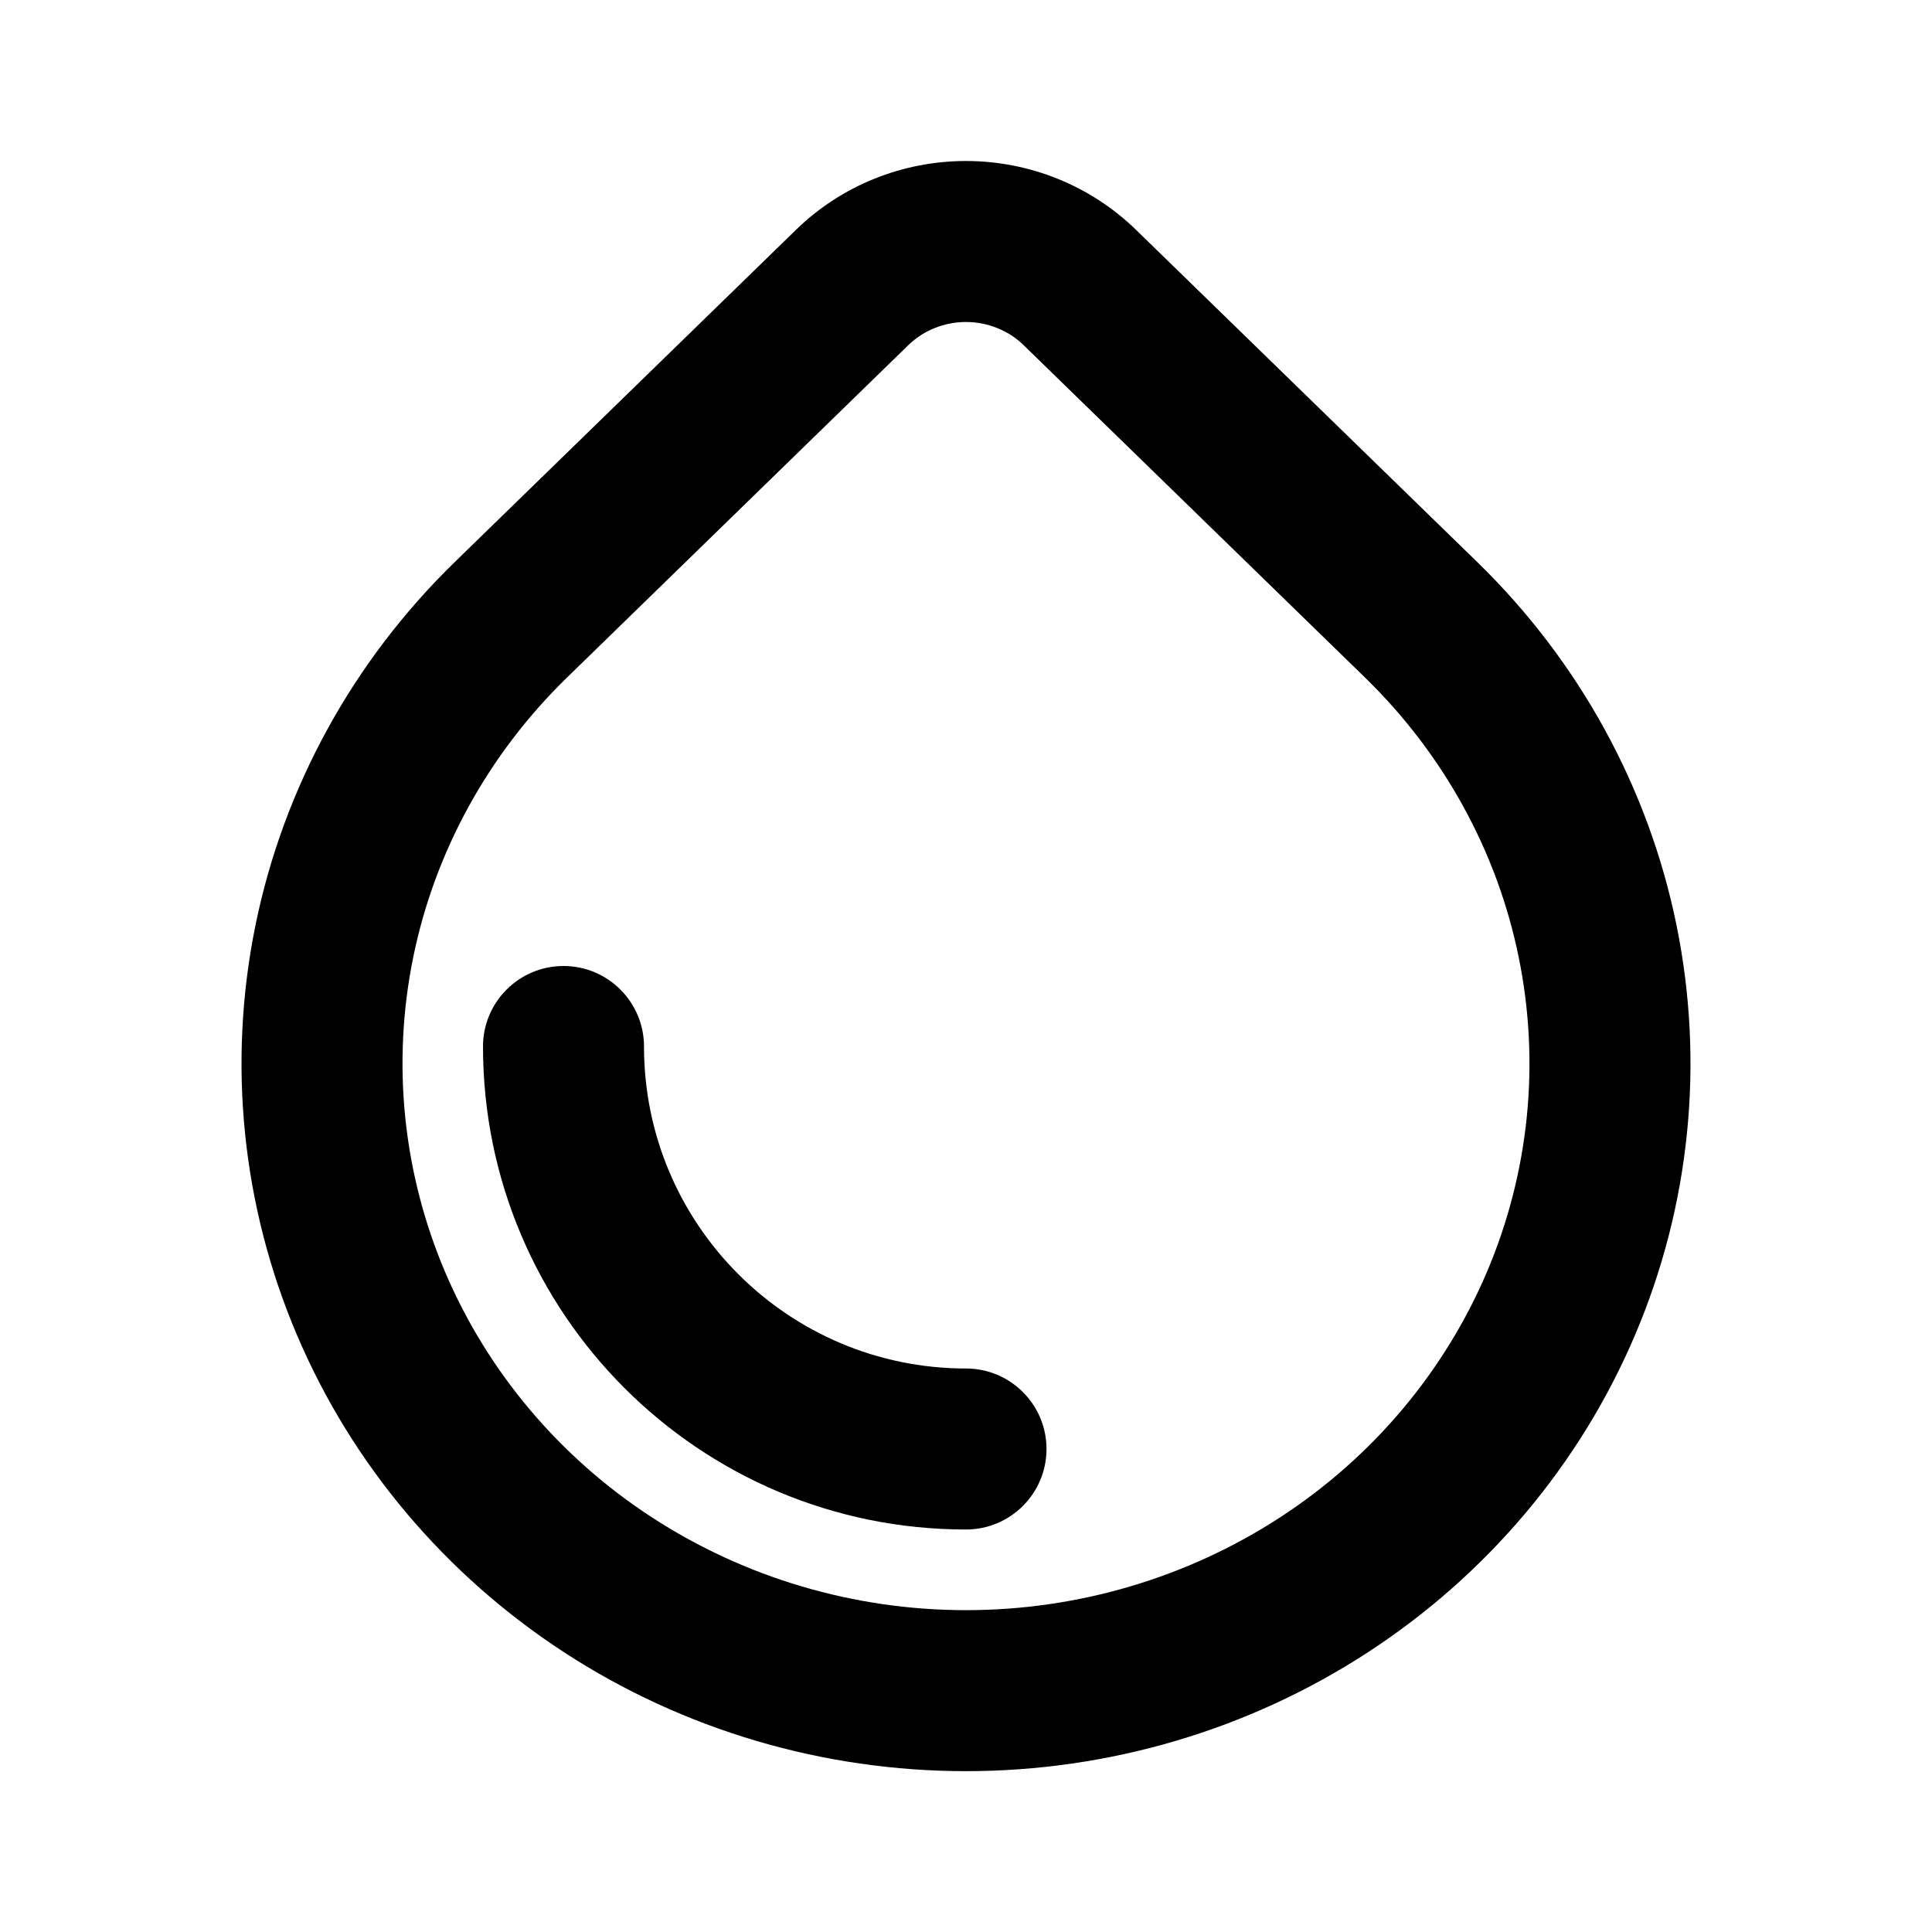
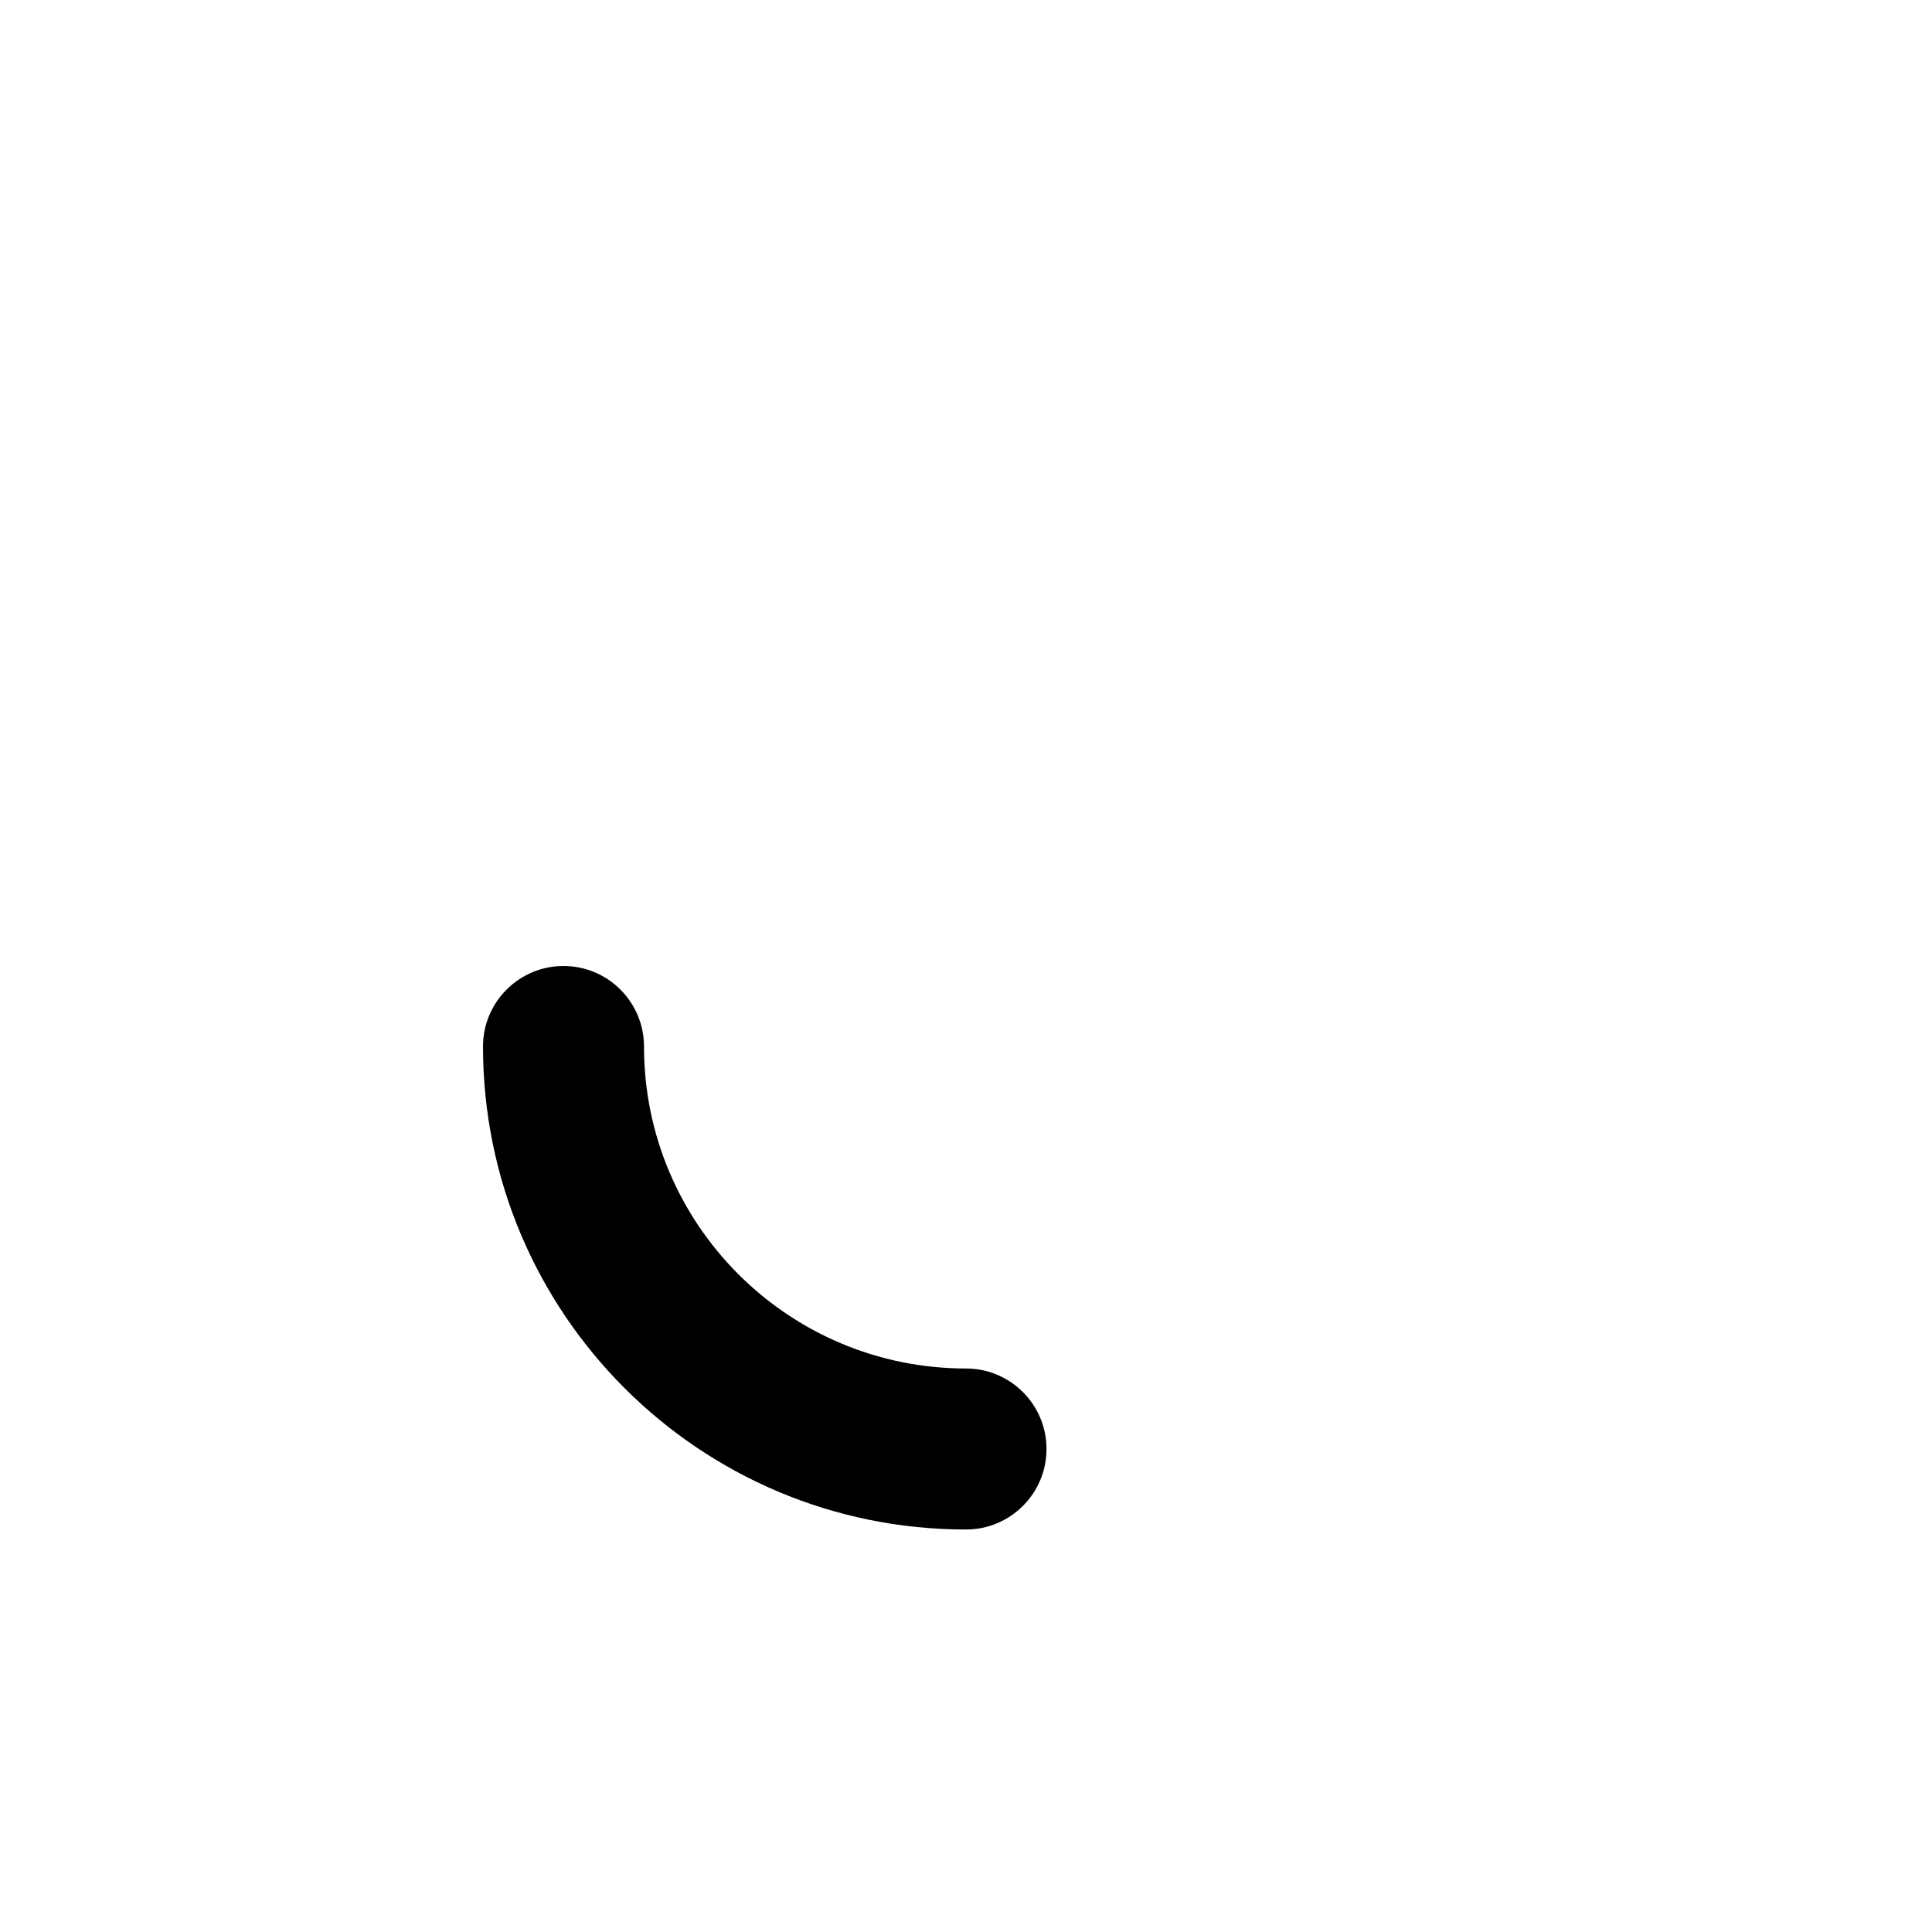
<svg xmlns="http://www.w3.org/2000/svg" width="24" height="24" viewBox="0 0 24 24" fill="none">
  <path d="M8 13C8 12.448 7.552 12 7 12C6.448 12 6 12.448 6 13C6 16.314 8.686 19 12 19C12.552 19 13 18.552 13 18C13 17.448 12.552 17 12 17C9.791 17 8 15.209 8 13Z" fill="currentColor" />
-   <path fill-rule="evenodd" clip-rule="evenodd" d="M12 22.002C13.774 22.002 15.511 21.49 16.99 20.527C18.47 19.564 19.627 18.193 20.311 16.584C20.996 14.975 21.175 13.202 20.826 11.492C20.477 9.781 19.615 8.214 18.355 6.986L14.111 2.854C13.831 2.582 13.501 2.367 13.139 2.221C12.777 2.075 12.39 2 11.999 2C11.609 2 11.222 2.075 10.86 2.221C10.498 2.367 10.168 2.582 9.888 2.855L5.645 6.986C4.385 8.214 3.523 9.781 3.174 11.492C2.825 13.202 3.004 14.975 3.689 16.584C4.373 18.193 5.531 19.564 7.01 20.527C8.489 21.49 10.226 22.002 12 22.002ZM15.899 18.851C14.747 19.6 13.39 20.002 12 20.002C10.61 20.002 9.253 19.6 8.101 18.851C6.949 18.102 6.056 17.039 5.529 15.801C5.003 14.564 4.866 13.204 5.133 11.892C5.401 10.58 6.064 9.371 7.041 8.419L11.284 4.287C11.376 4.198 11.486 4.125 11.609 4.076C11.732 4.026 11.865 4 11.999 4C12.134 4 12.267 4.026 12.39 4.076C12.513 4.125 12.624 4.198 12.715 4.287L16.959 8.419C17.936 9.371 18.599 10.58 18.866 11.892C19.134 13.204 18.997 14.564 18.471 15.801C17.944 17.039 17.051 18.102 15.899 18.851Z" fill="currentColor" />
</svg>